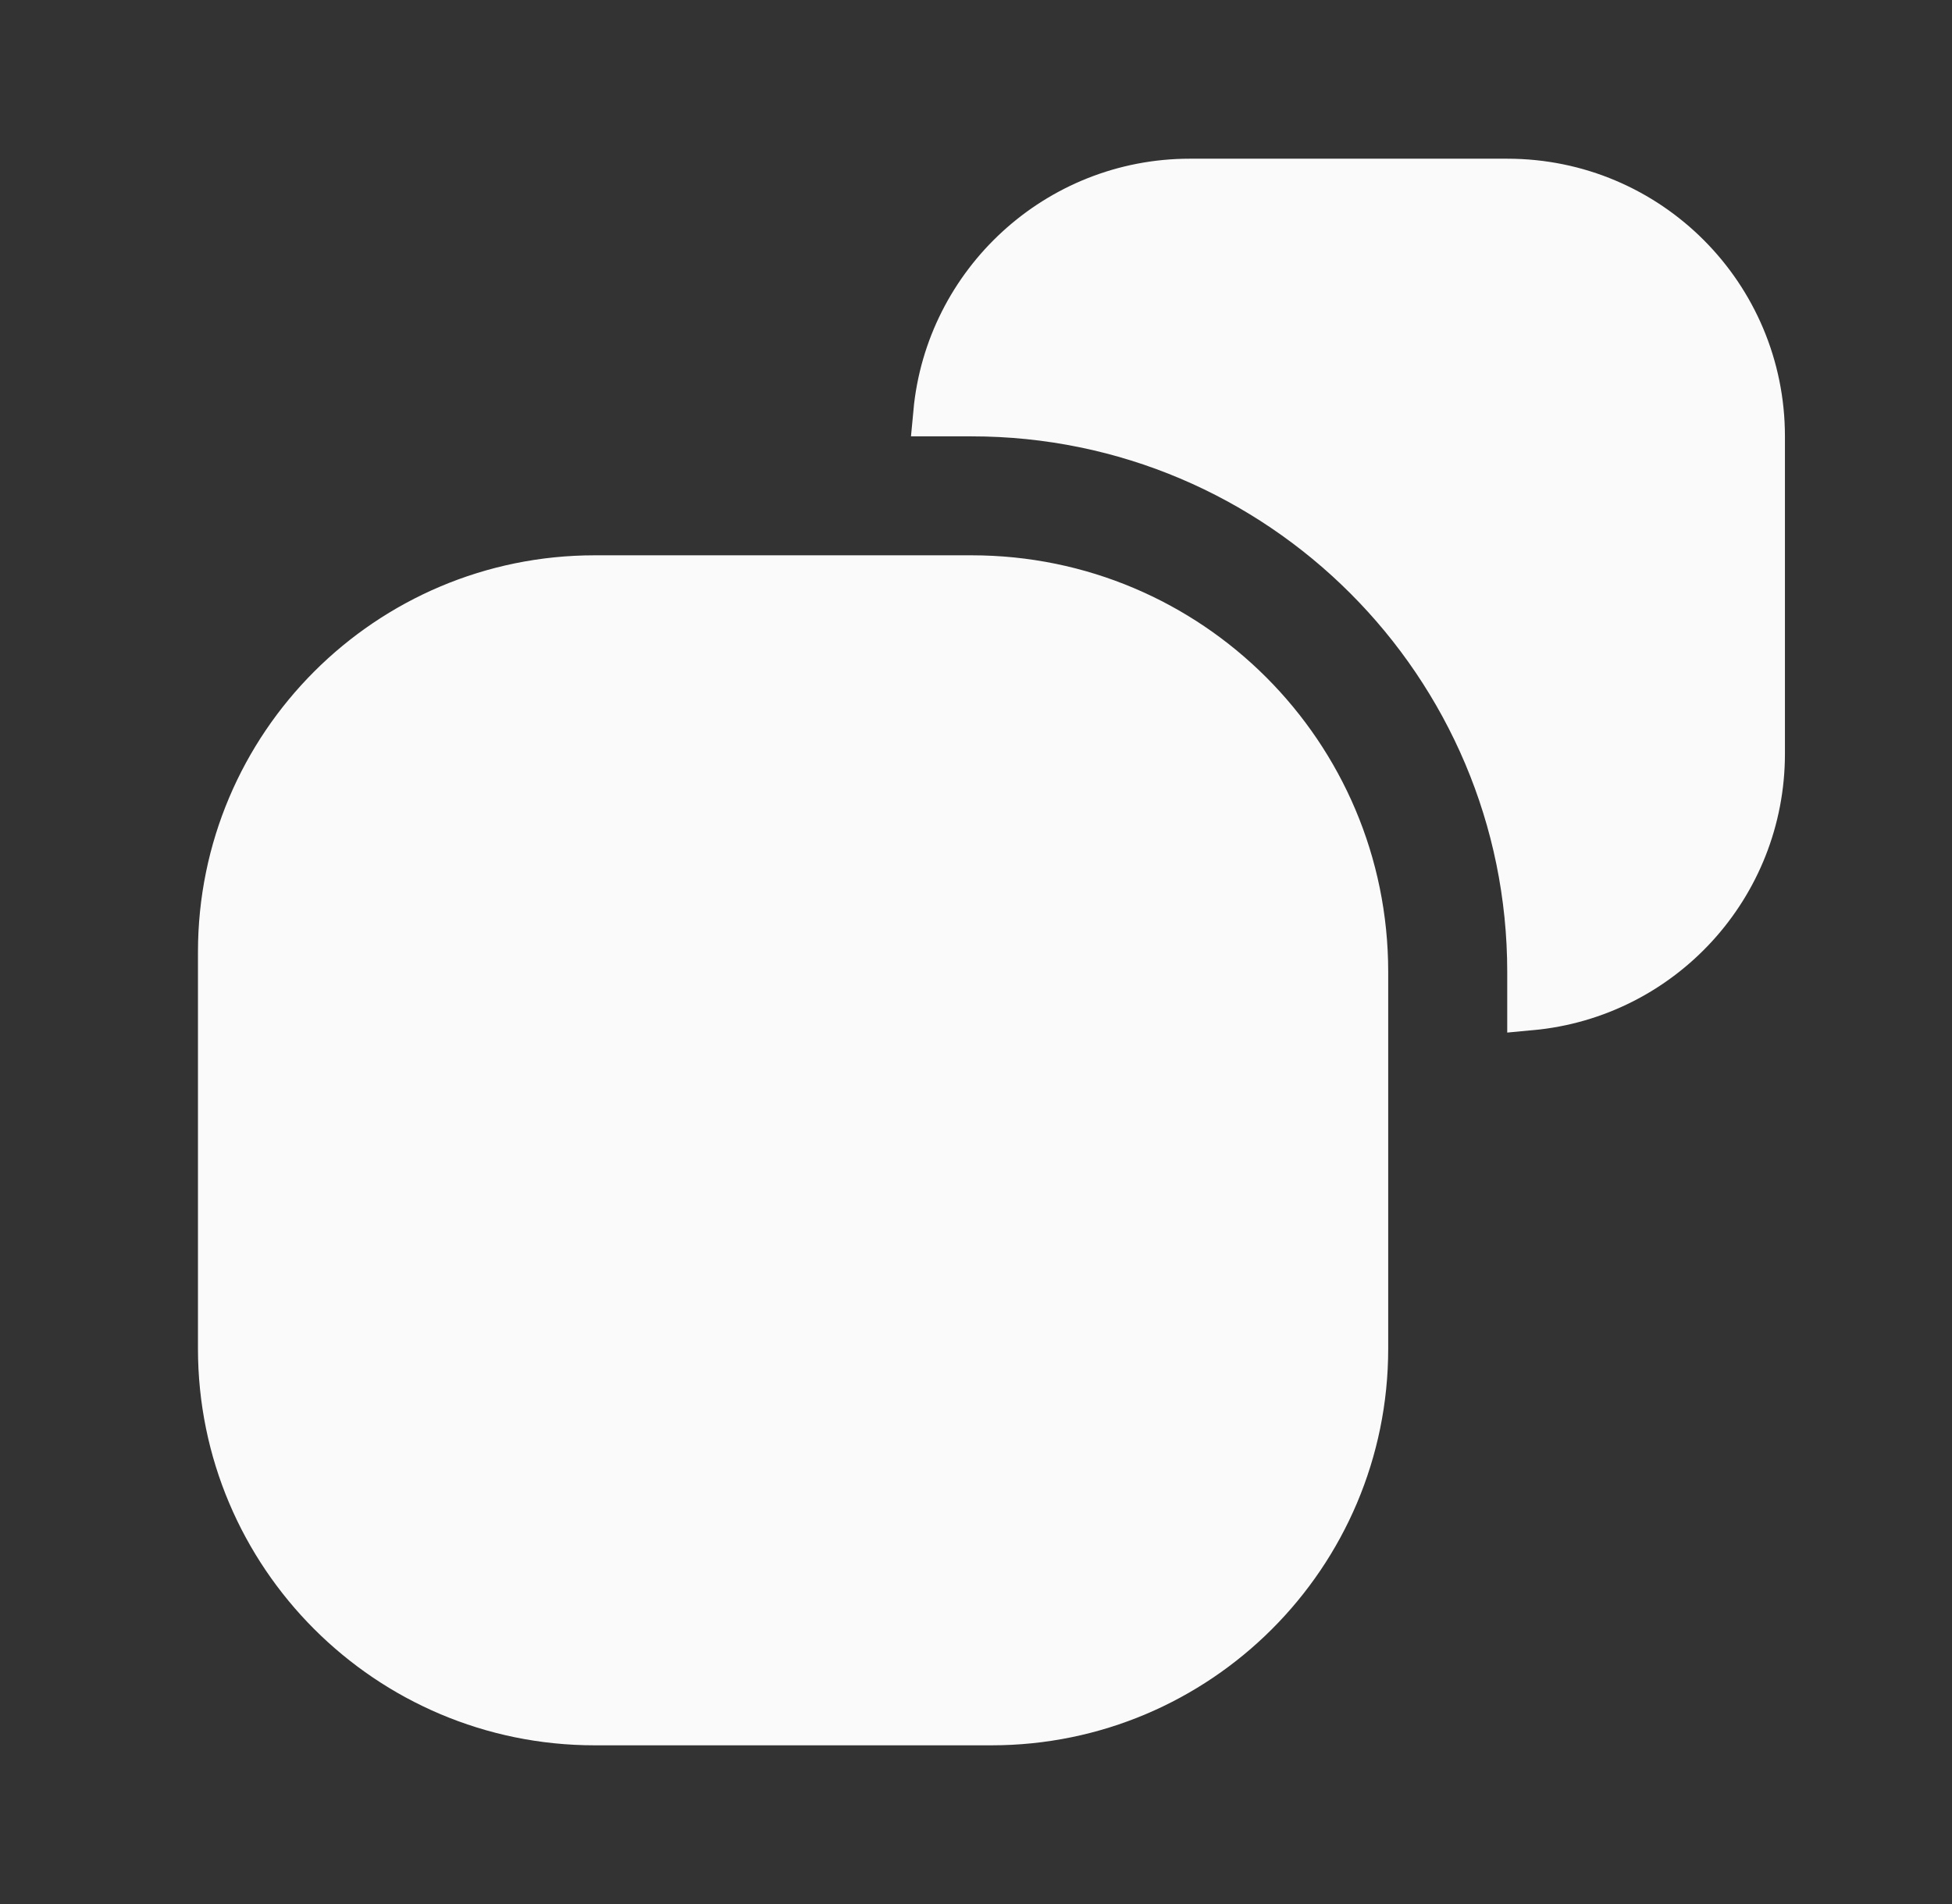
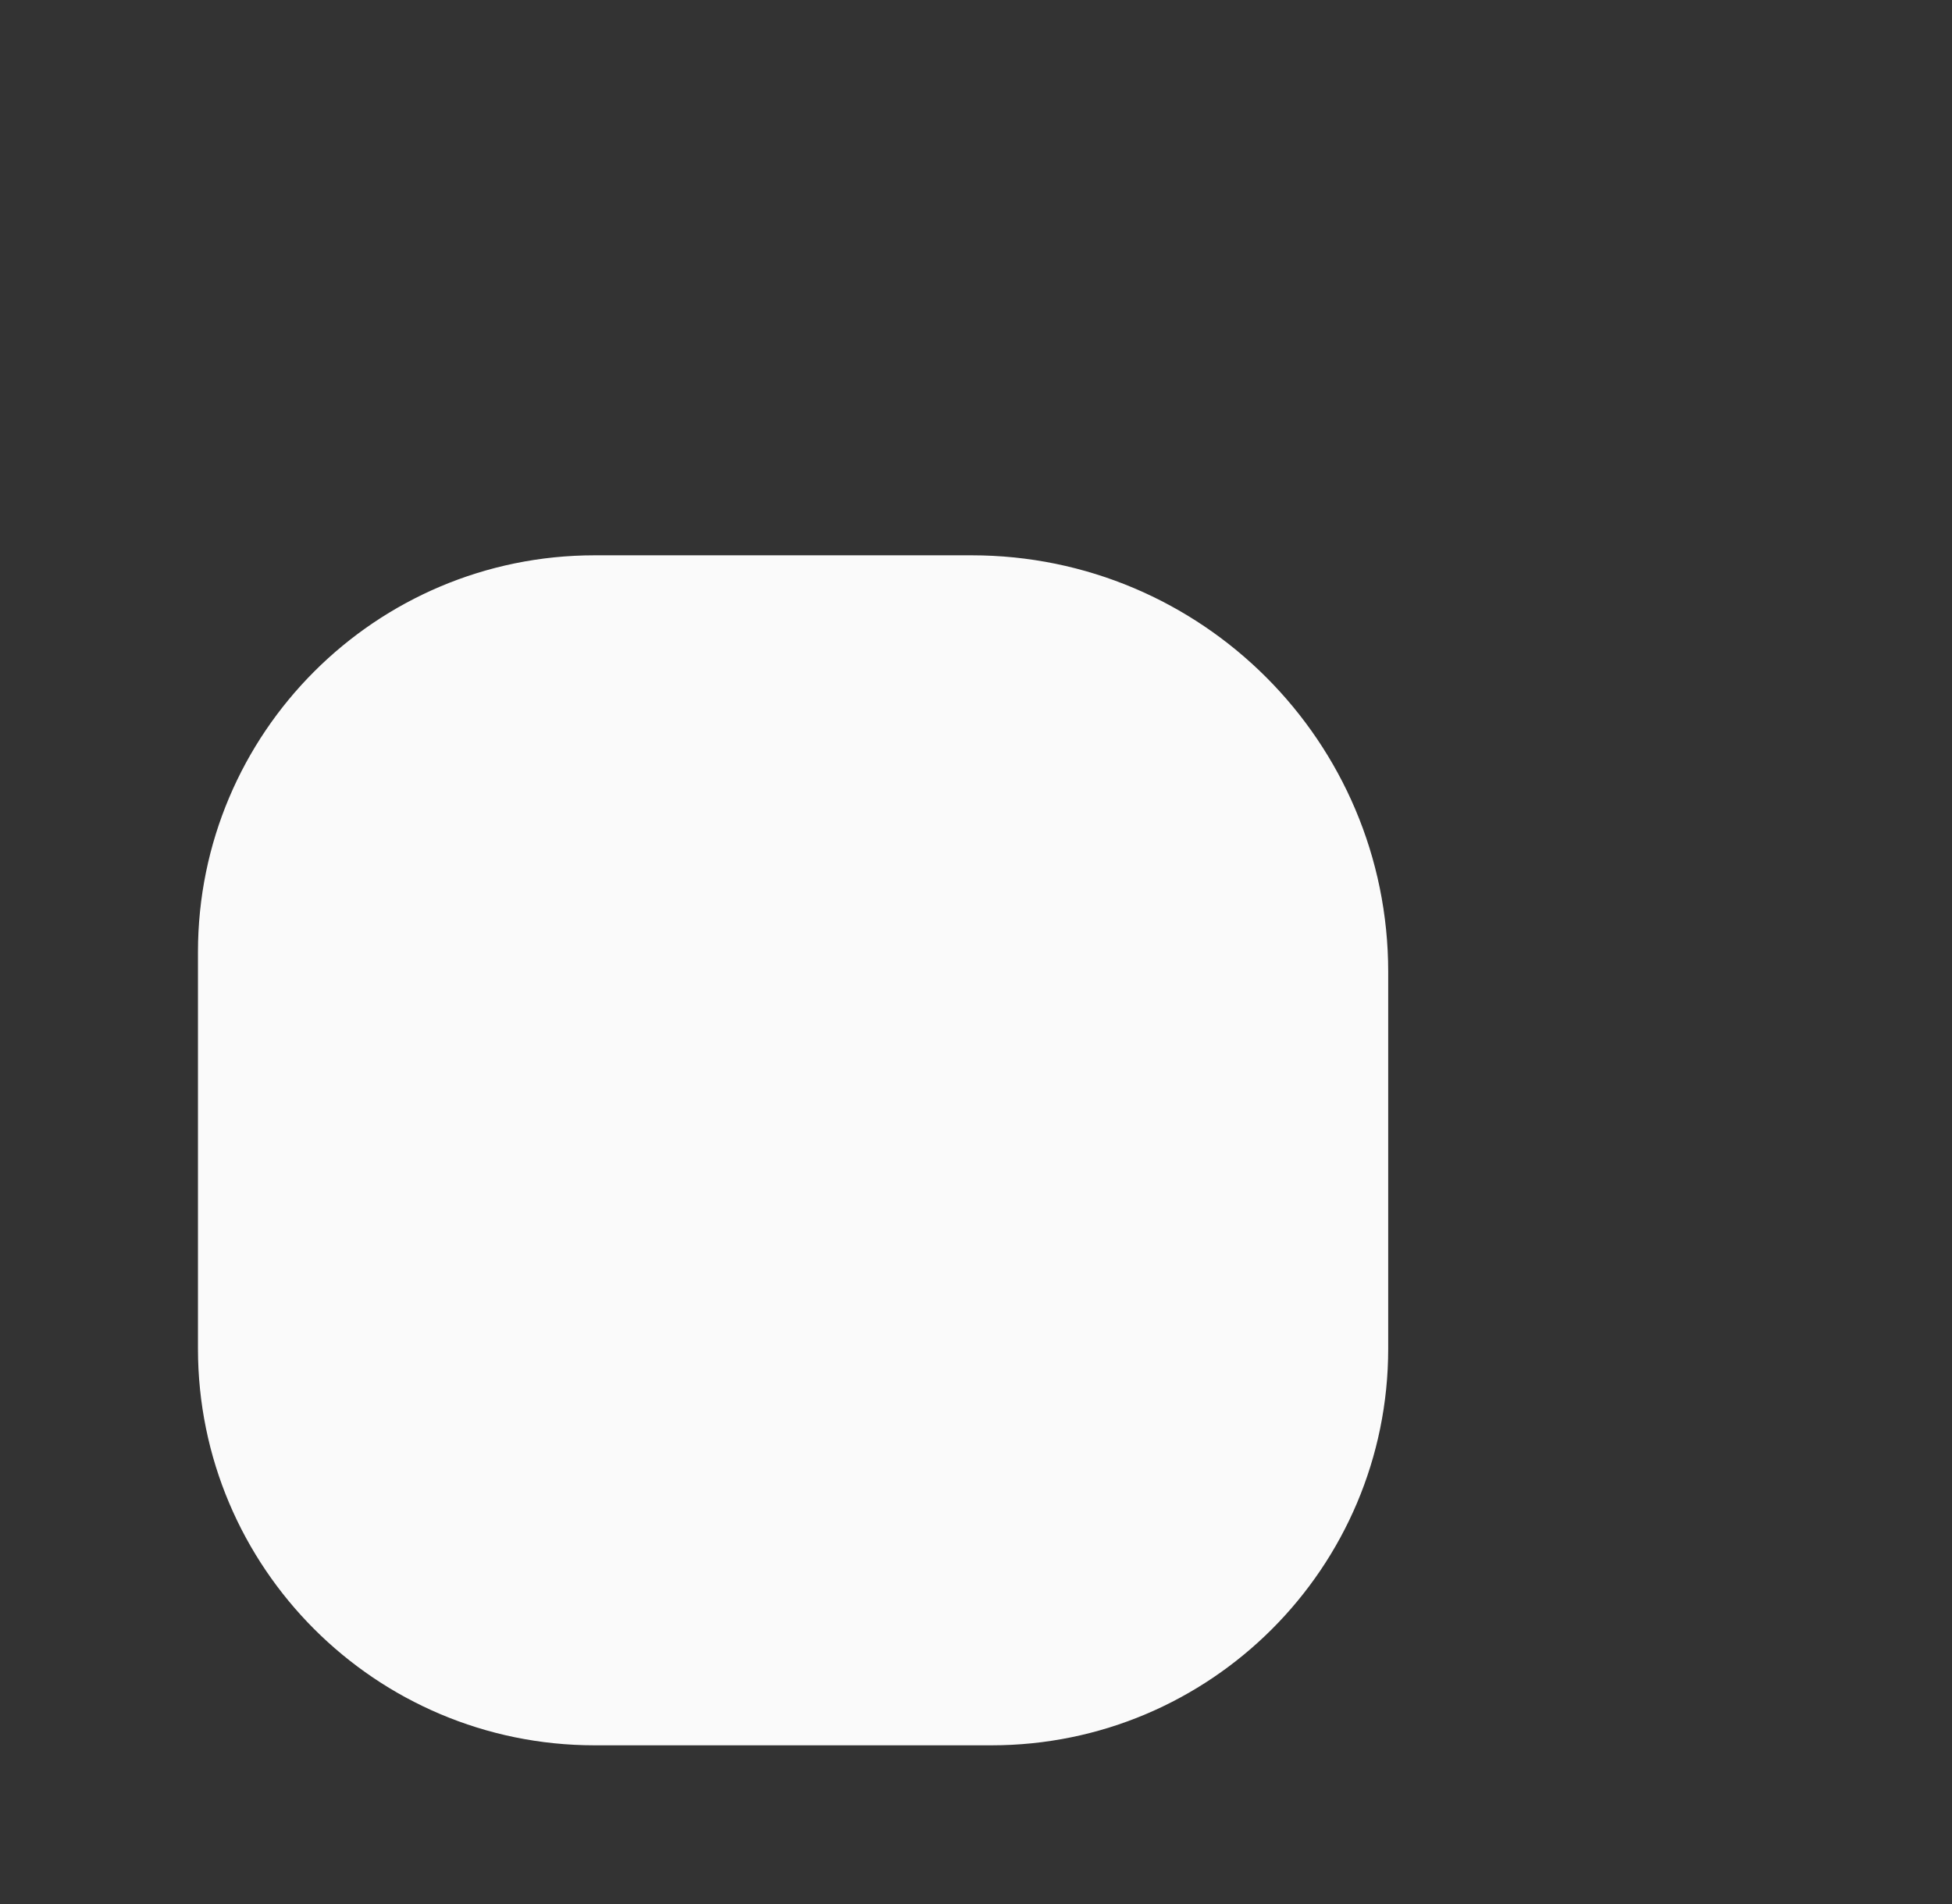
<svg xmlns="http://www.w3.org/2000/svg" width="41" height="40" viewBox="0 0 41 40" fill="none">
  <rect x="0" y="0" width="41" height="40" fill="#333333" stroke="none" />
-   <path d="M24.991 3.834H31.658C34.614 3.834 36.991 6.226 36.991 9.167V15.834C36.991 18.608 34.877 20.892 32.158 21.144V20.417C32.158 13.941 26.901 8.667 20.408 8.667H19.683C19.935 5.96 22.22 3.834 24.991 3.834Z" fill="#FAFAFA" stroke="#FAFAFA" />
  <path d="M12.491 12.166H20.408C24.965 12.166 28.658 15.859 28.658 20.416V28.333C28.658 32.657 25.149 36.166 20.825 36.166H12.491C8.168 36.166 4.658 32.657 4.658 28.333V19.999C4.658 15.675 8.168 12.166 12.491 12.166Z" fill="#FAFAFA" stroke="#FAFAFA" />
</svg>